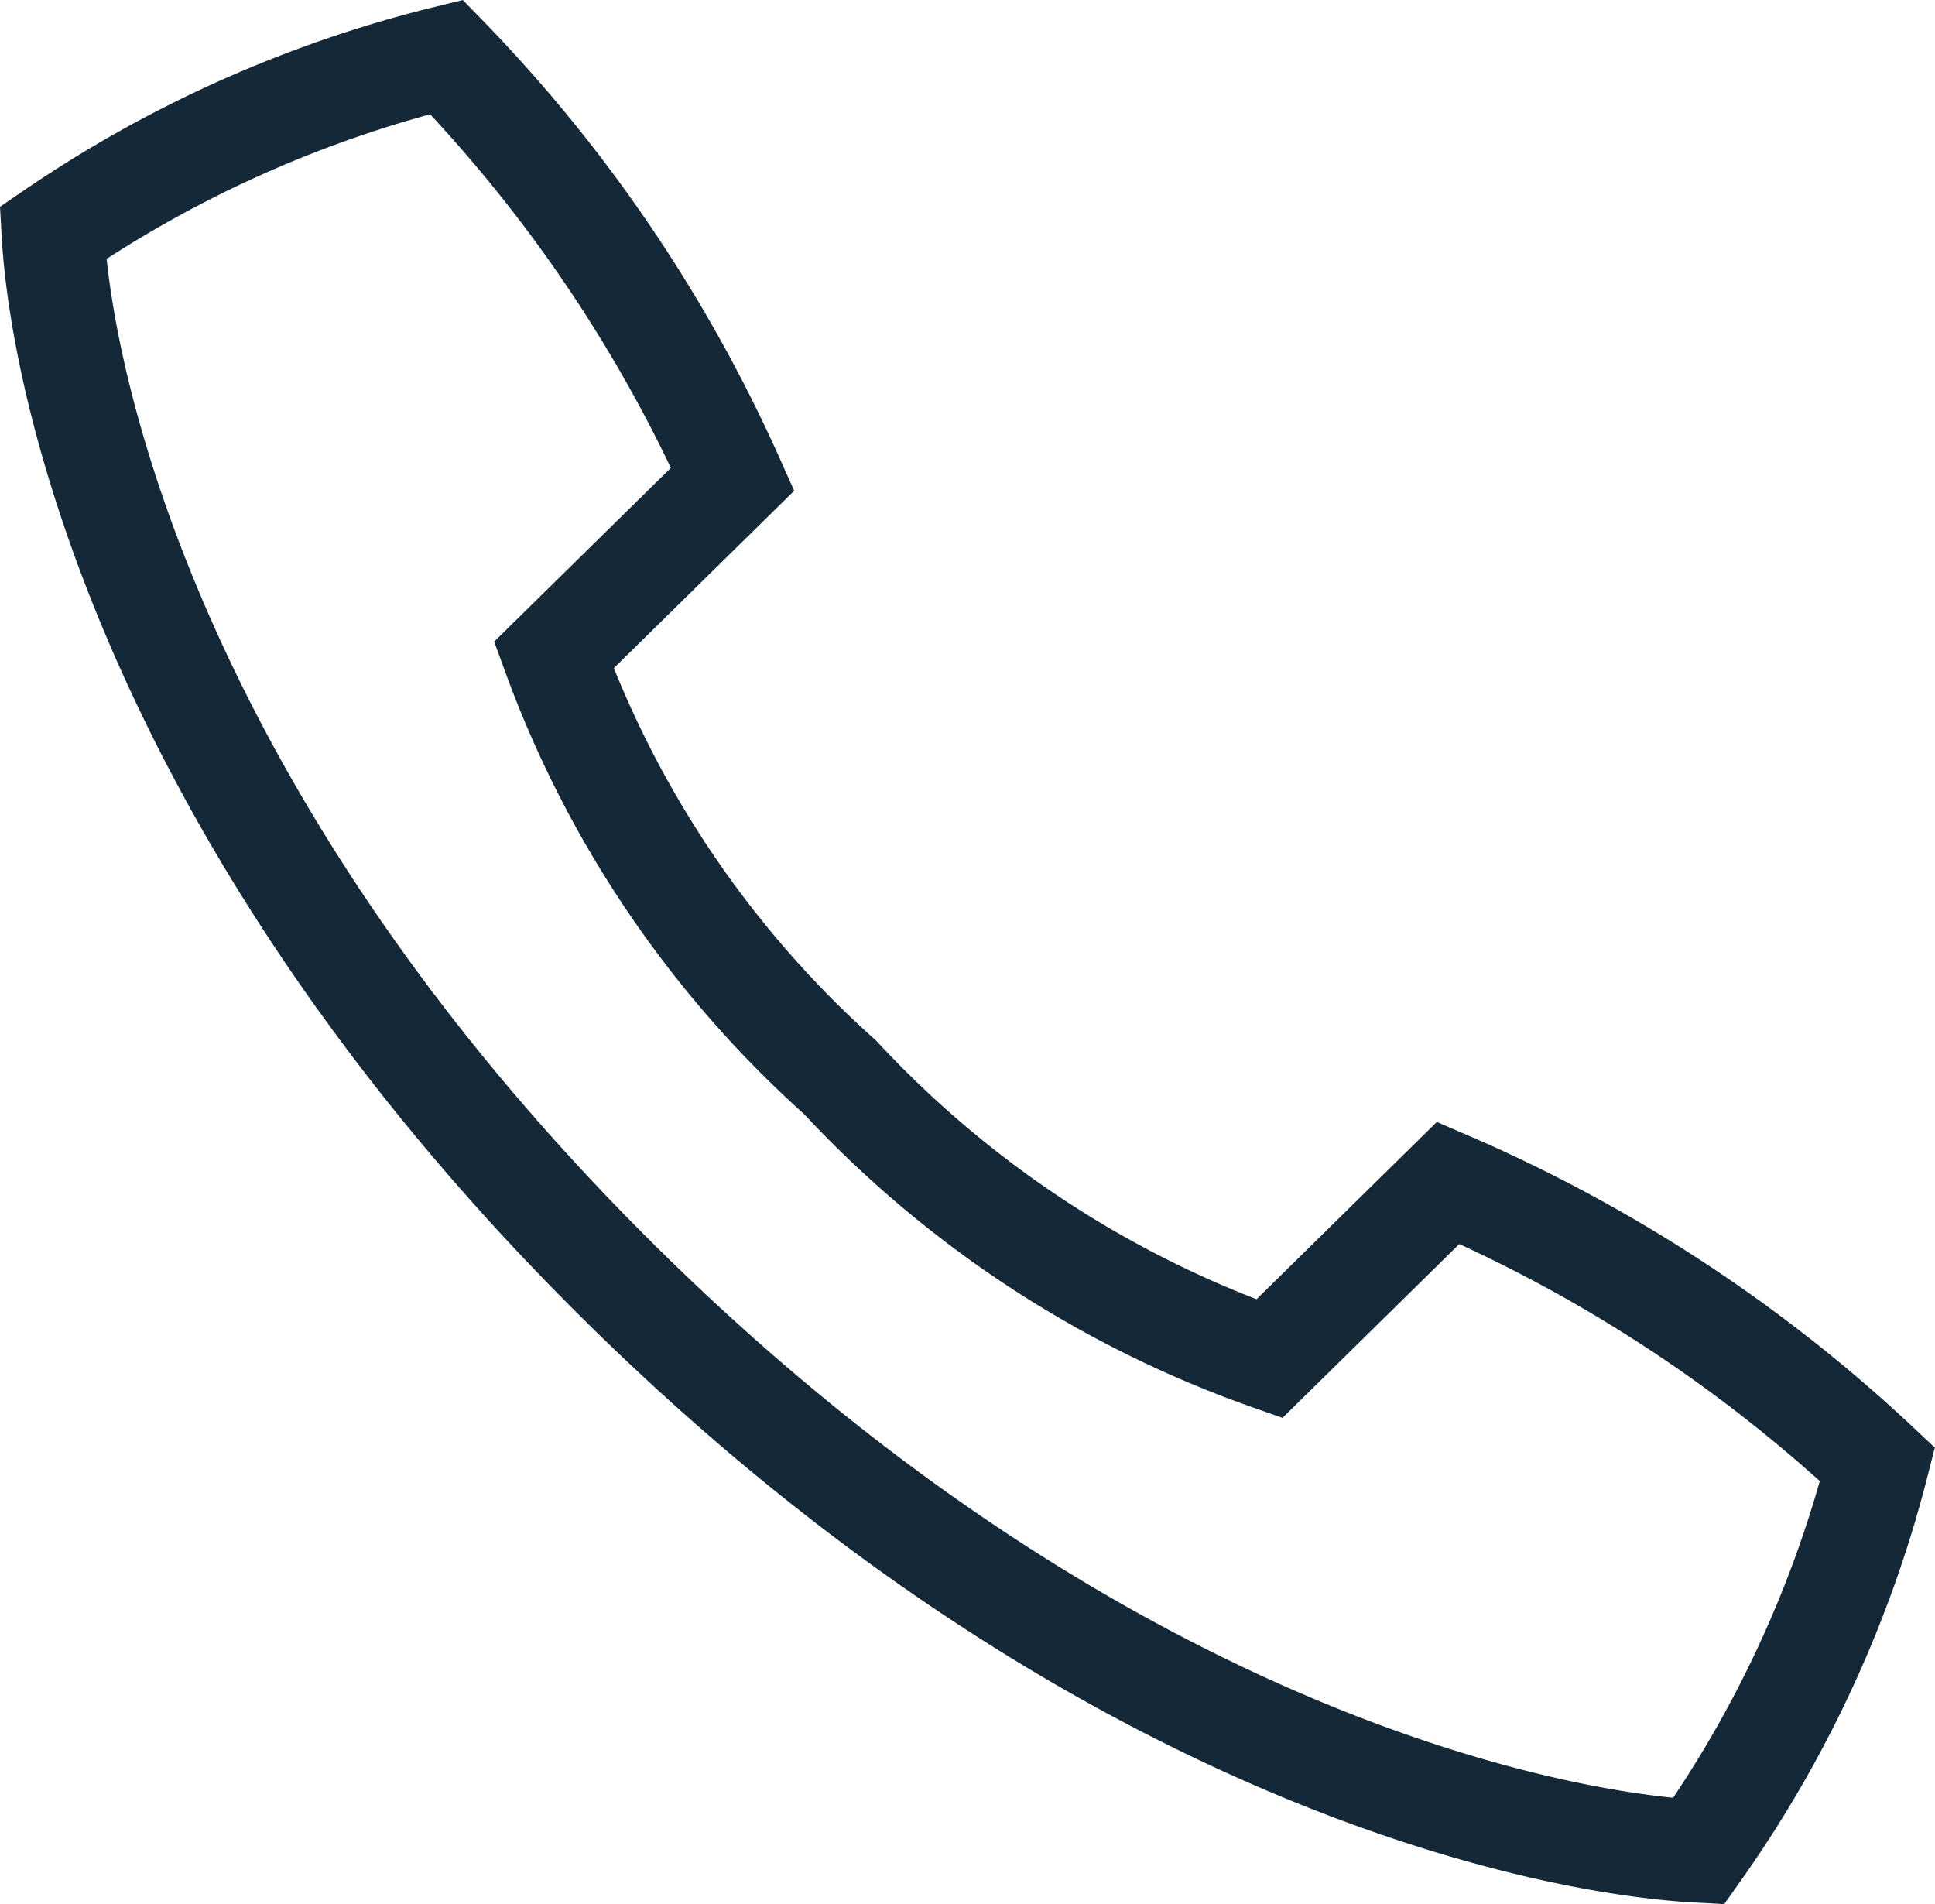
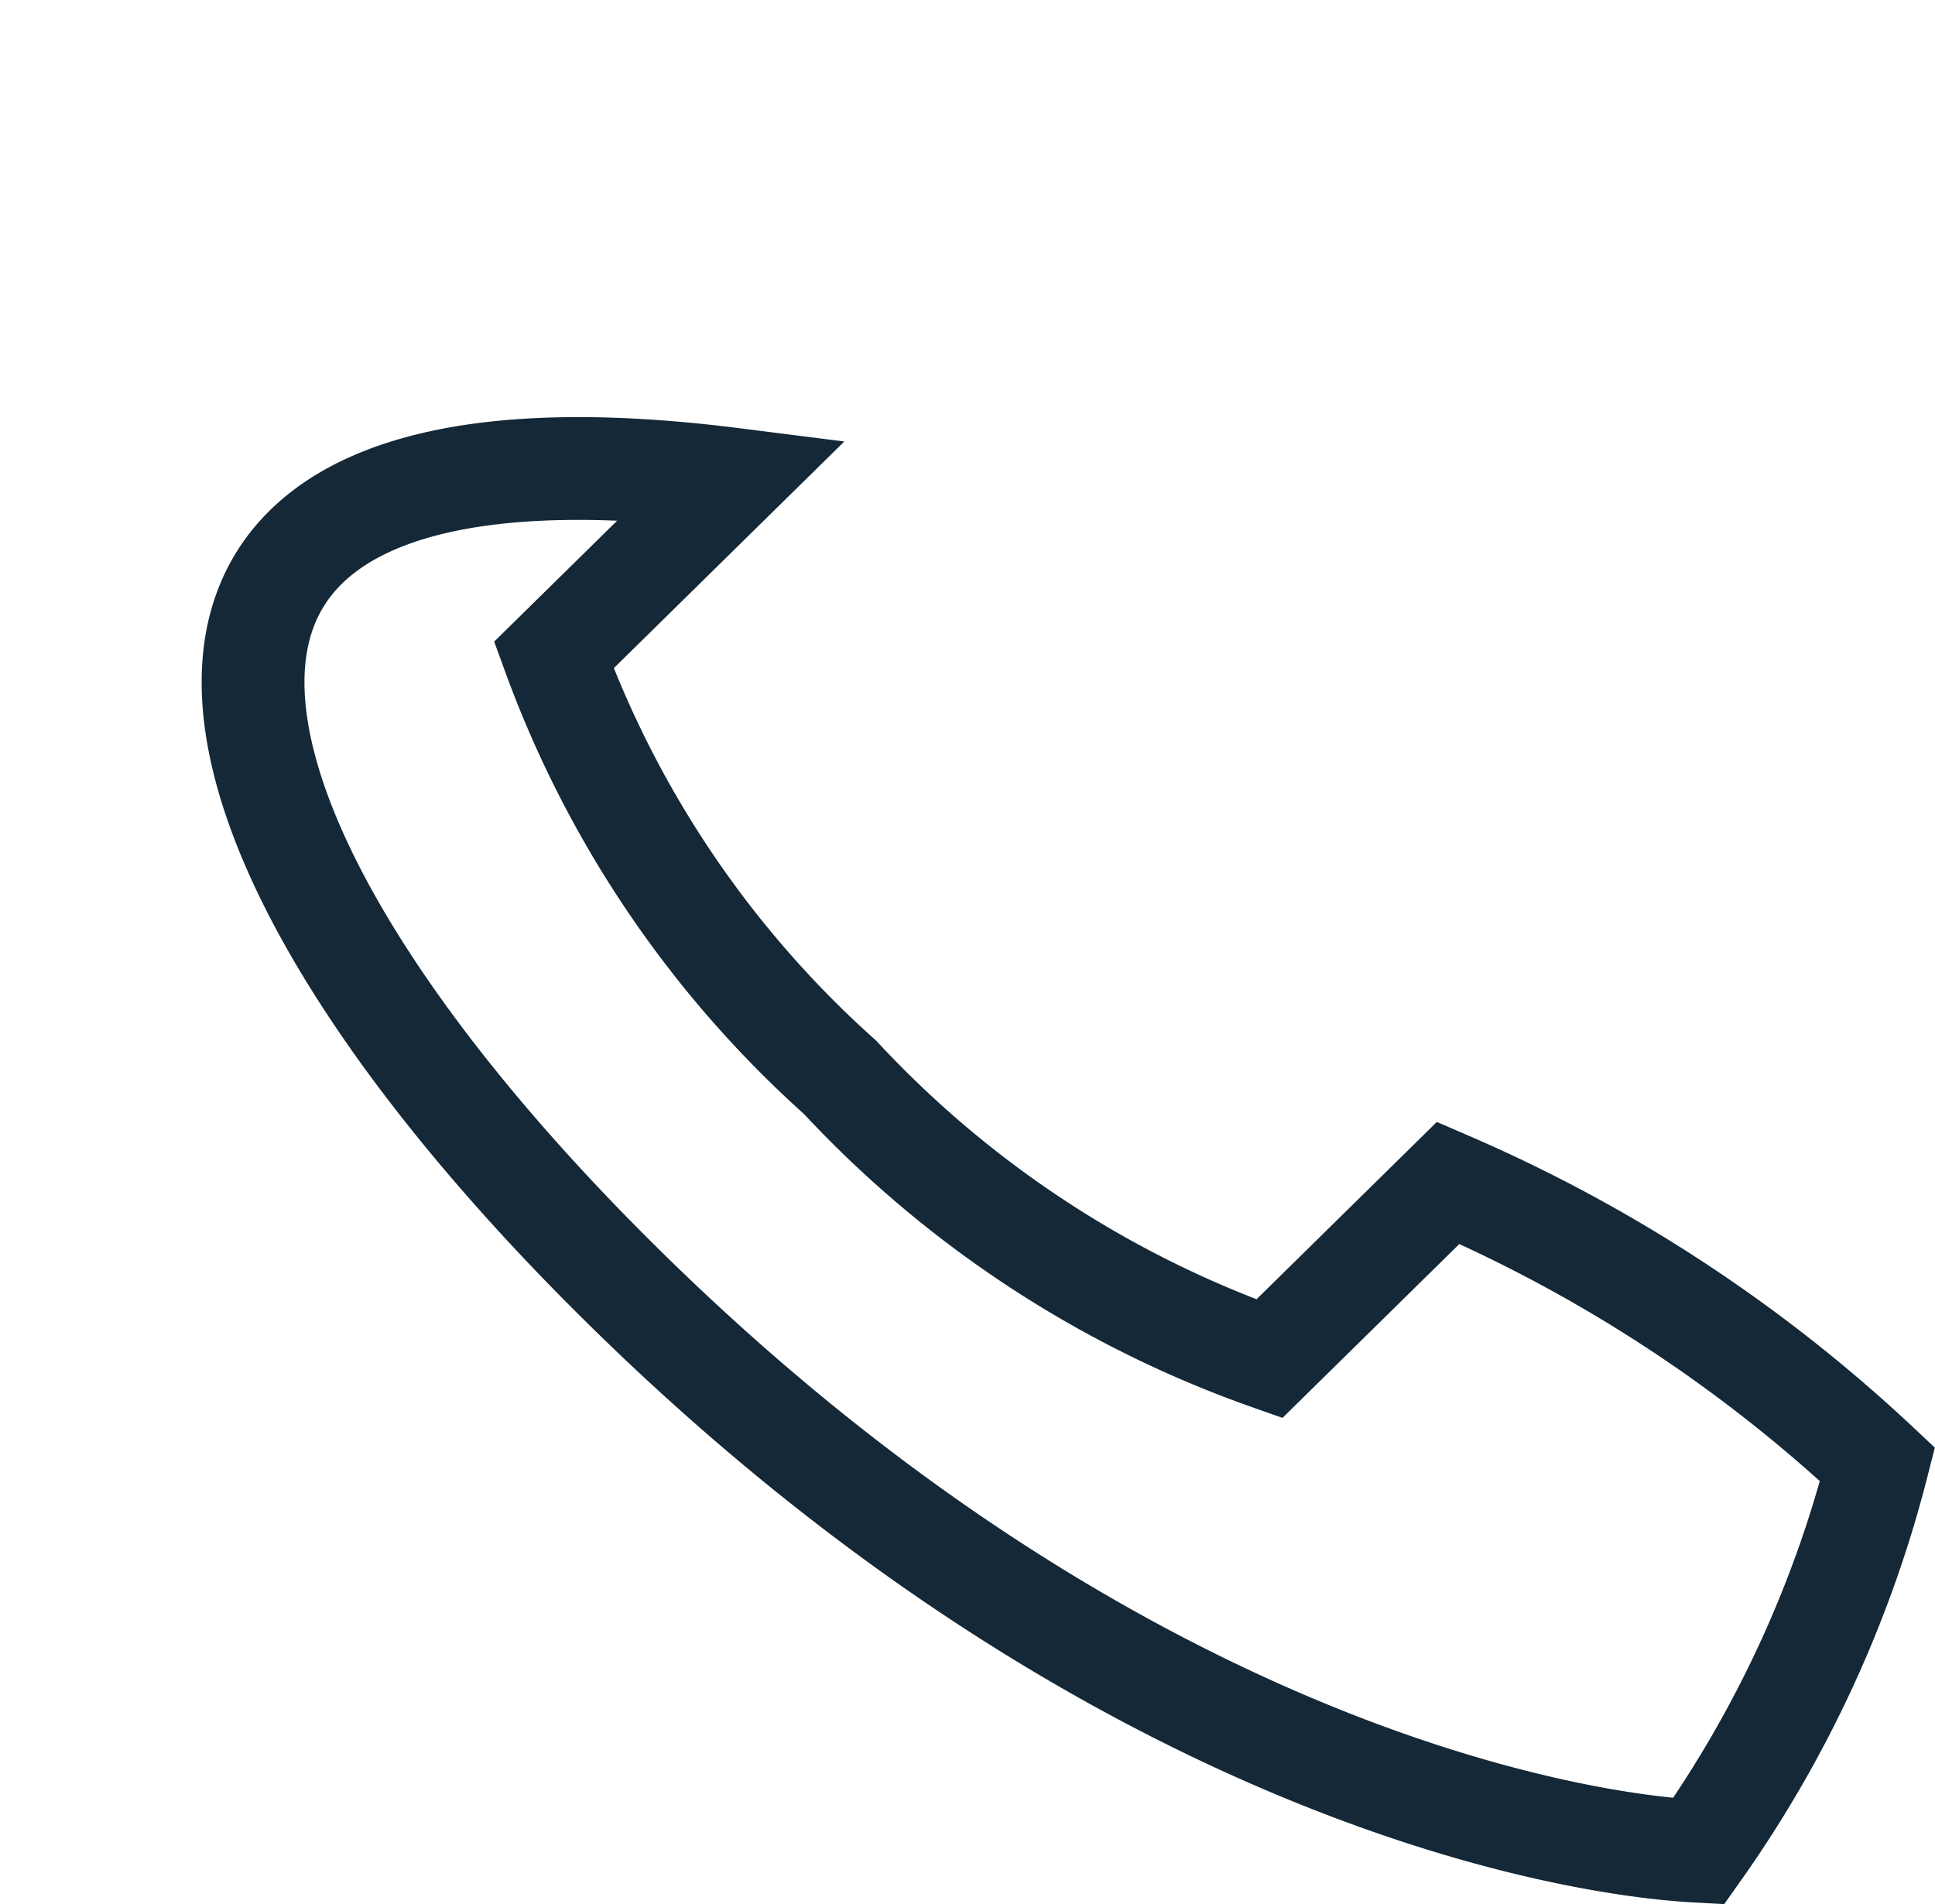
<svg xmlns="http://www.w3.org/2000/svg" width="18.822" height="18.523" viewBox="0 0 18.822 18.523">
  <g id="Group_8" data-name="Group 8" transform="translate(-130.633 -50.044)">
-     <path id="Path_68" data-name="Path 68" d="M136.716,62.577c4.524,4.449,8.845,5.39,10.44,5.475a11.378,11.378,0,0,0,1.74-3.764,14.5,14.5,0,0,0-4.176-2.738l-1.74,1.711a10.431,10.431,0,0,1-4.176-2.738,10.212,10.212,0,0,1-2.784-4.107l1.74-1.711a14.226,14.226,0,0,0-2.784-4.107,11.763,11.763,0,0,0-3.828,1.711C131.235,53.879,132.192,58.128,136.716,62.577Z" fill="none" stroke="#142837" stroke-miterlimit="10" stroke-width="1" />
+     <path id="Path_68" data-name="Path 68" d="M136.716,62.577c4.524,4.449,8.845,5.39,10.44,5.475a11.378,11.378,0,0,0,1.74-3.764,14.5,14.5,0,0,0-4.176-2.738l-1.74,1.711a10.431,10.431,0,0,1-4.176-2.738,10.212,10.212,0,0,1-2.784-4.107l1.74-1.711C131.235,53.879,132.192,58.128,136.716,62.577Z" fill="none" stroke="#142837" stroke-miterlimit="10" stroke-width="1" />
  </g>
</svg>